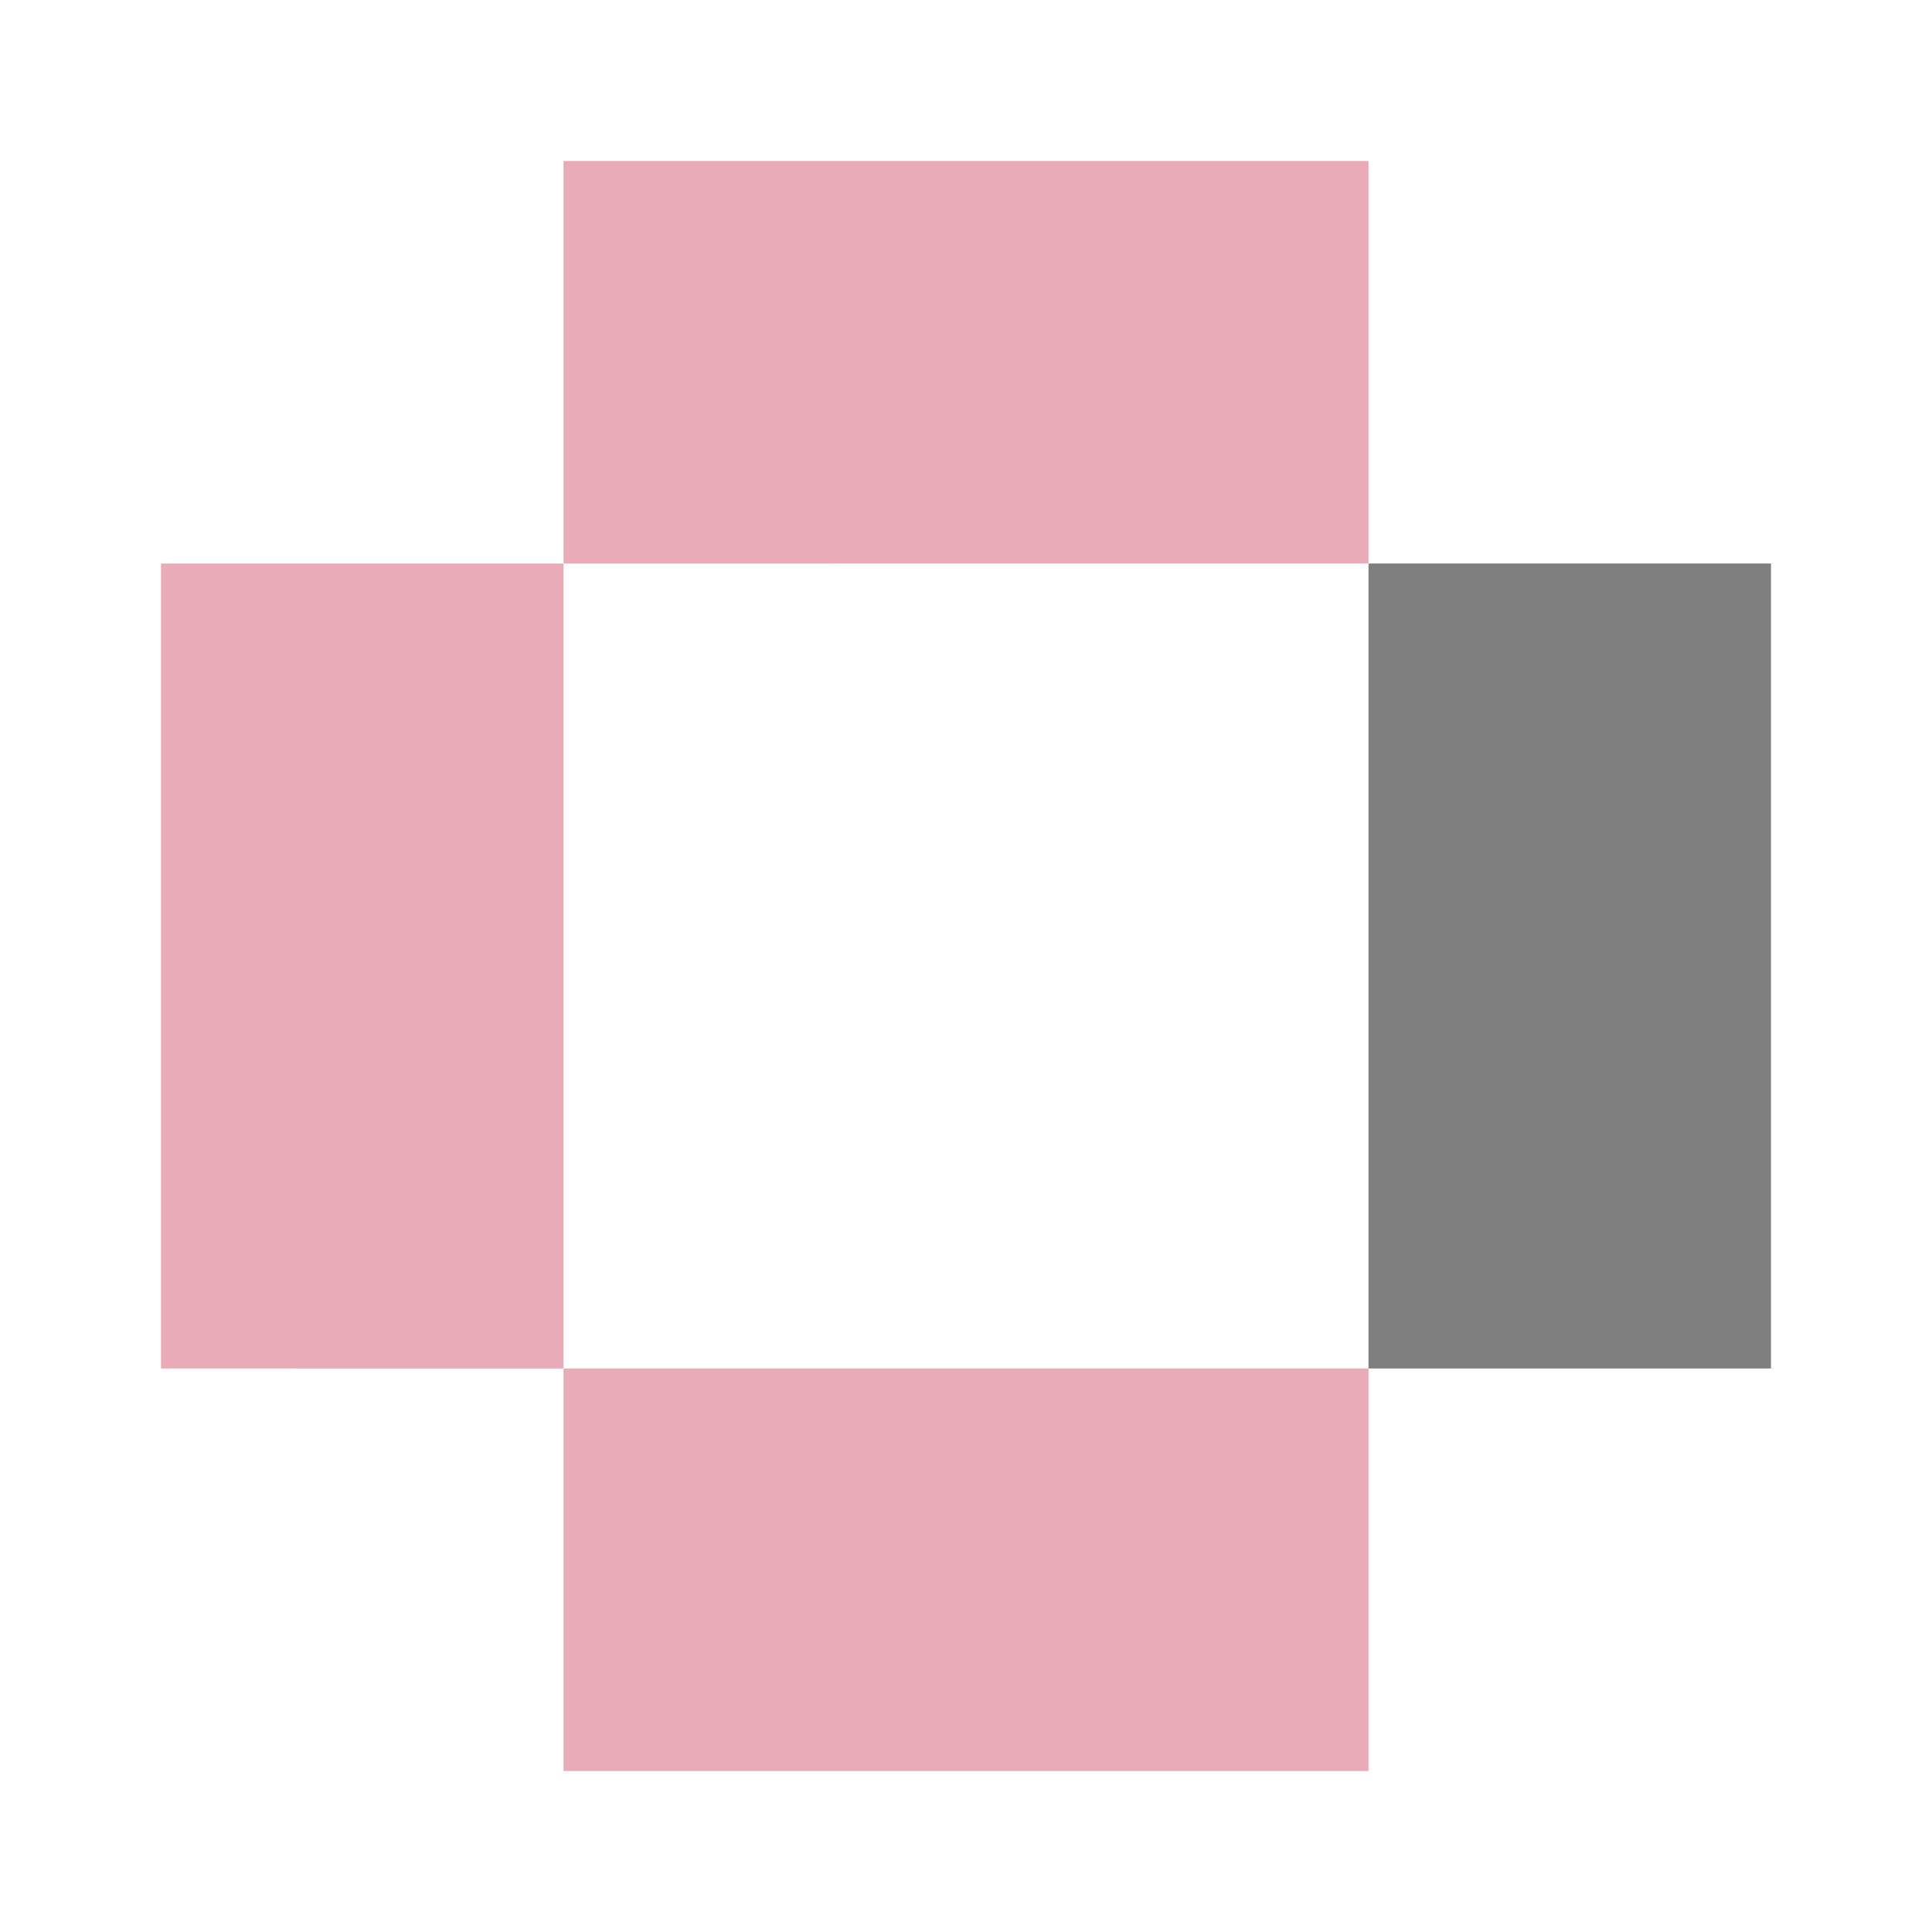
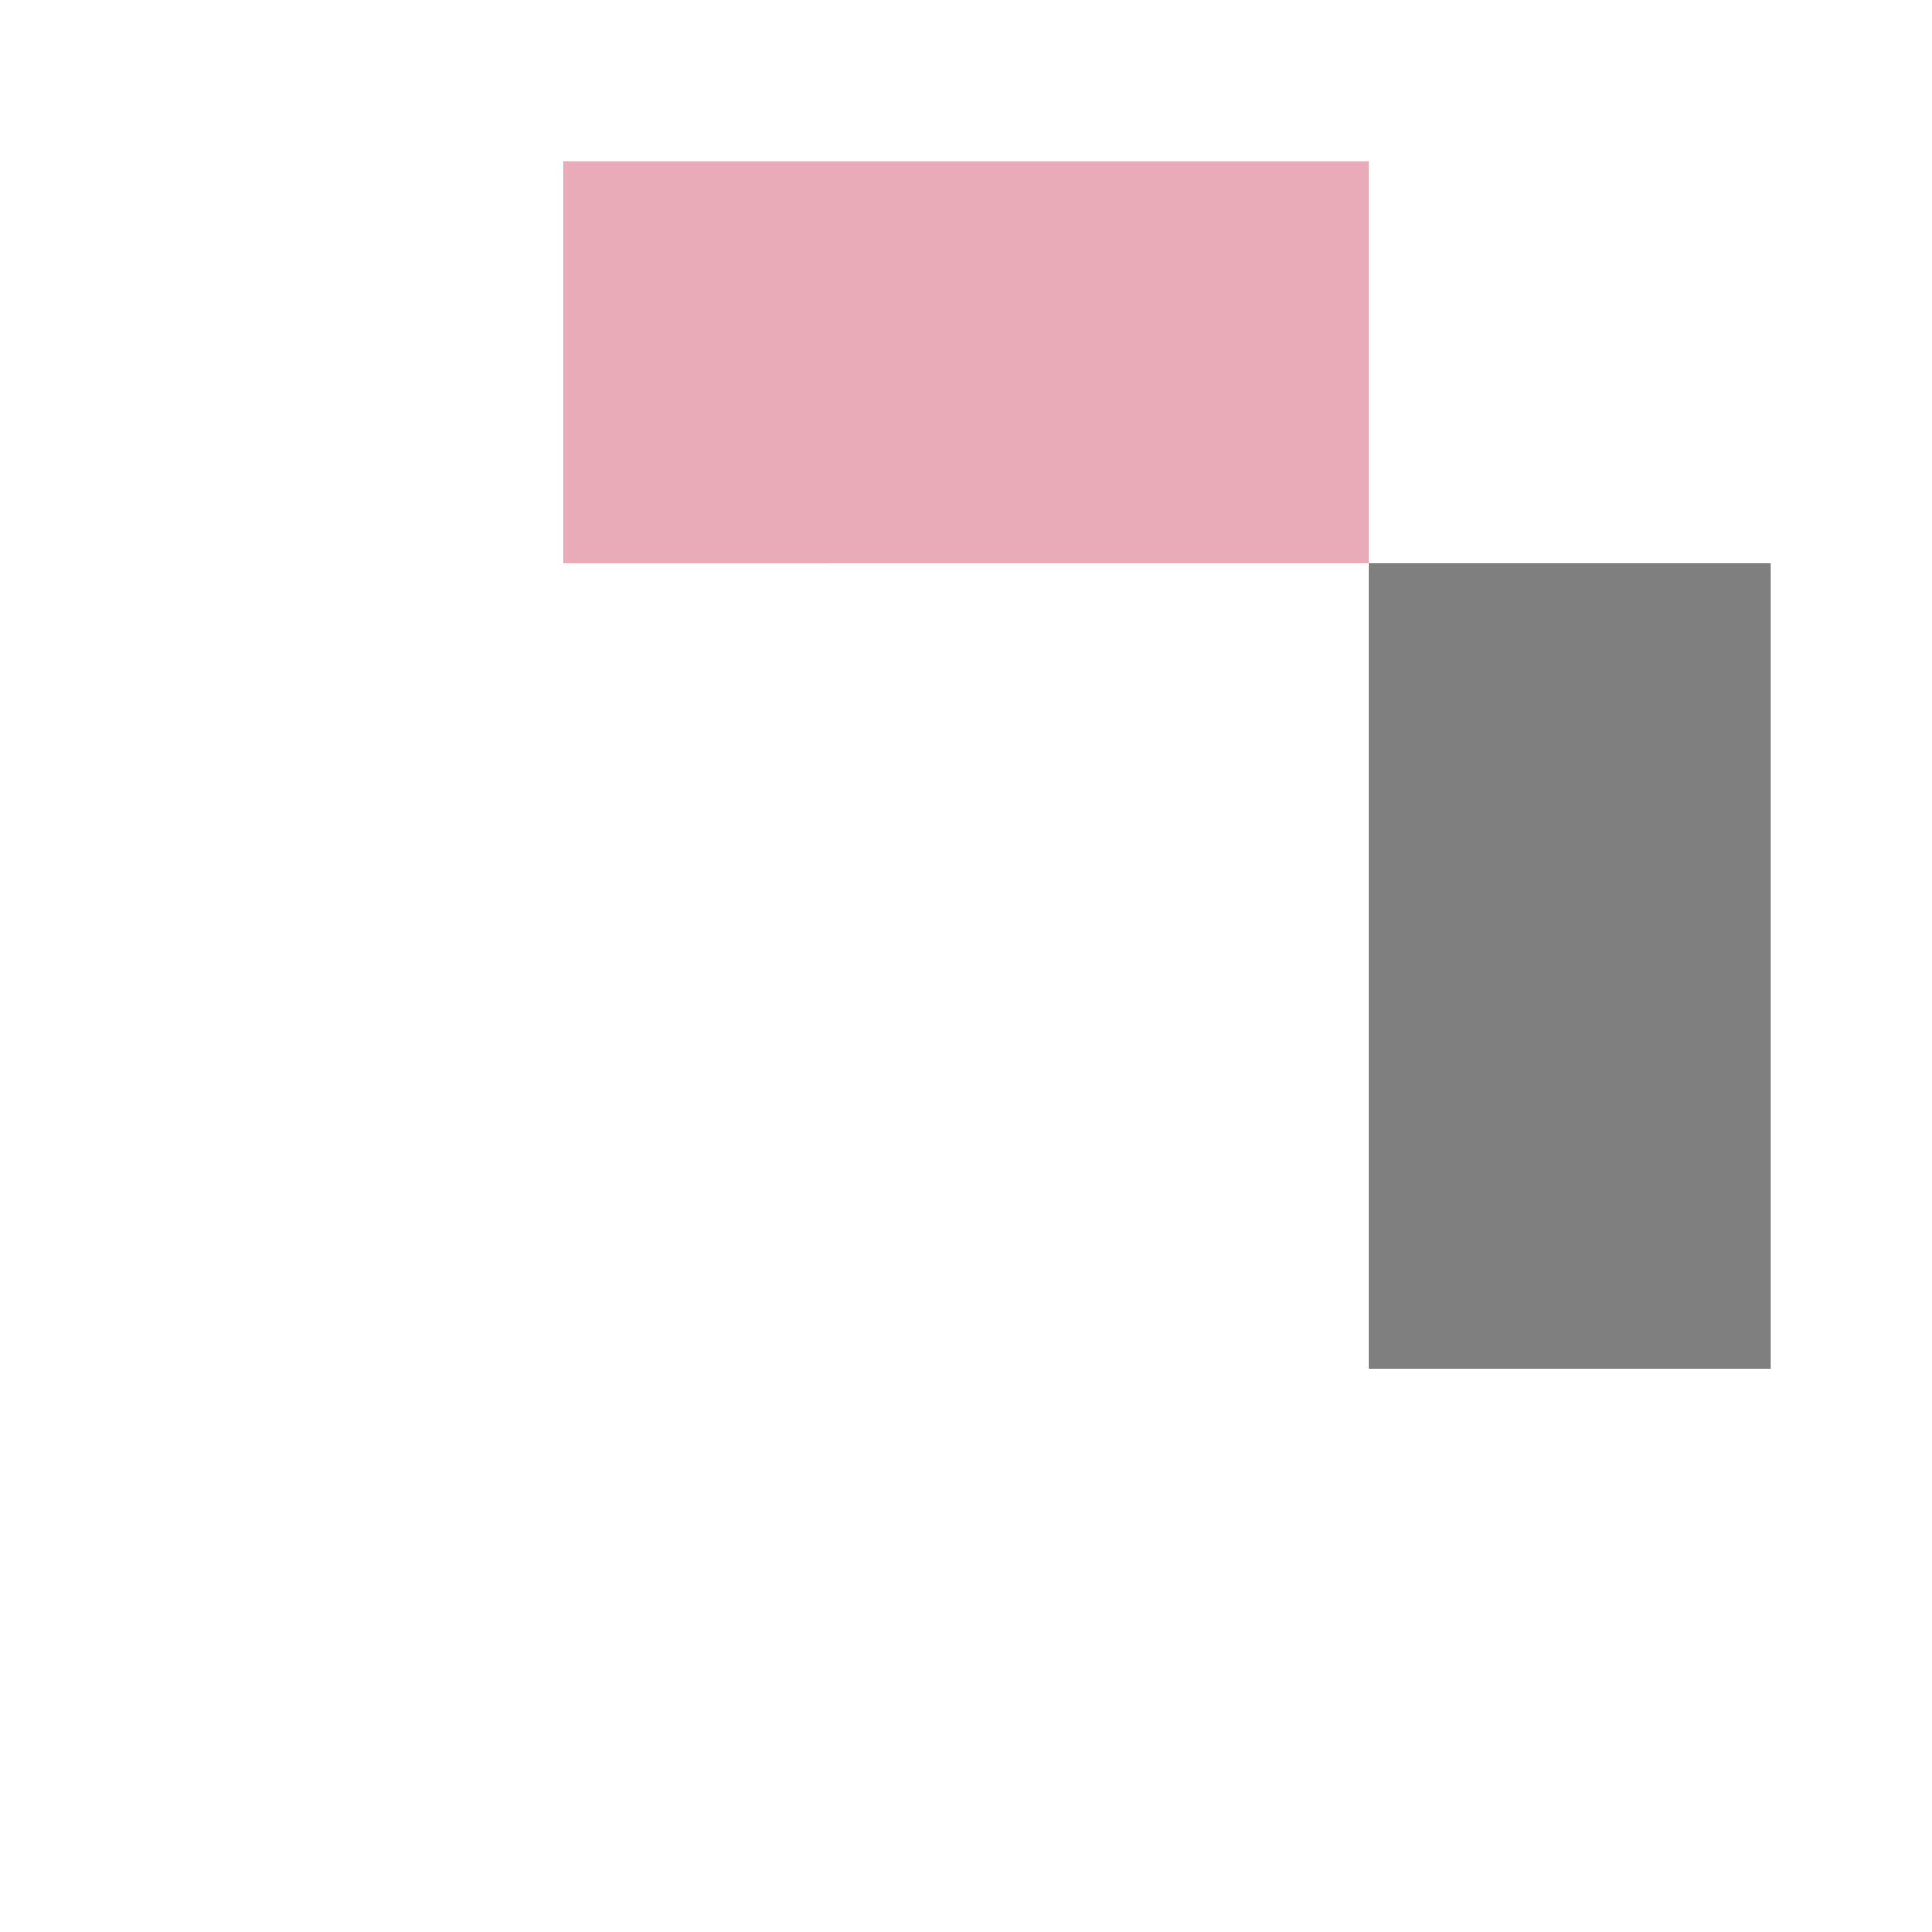
<svg xmlns="http://www.w3.org/2000/svg" version="1.1" id="Ebene_1" x="0px" y="0px" width="1920px" height="1920px" viewBox="0 0 1920 1920" style="enable-background:new 0 0 1920 1920;" xml:space="preserve">
  <style type="text/css">
	.st0{opacity:0.5;fill:#D45971;enable-background:new    ;}
	.st1{opacity:0.5;enable-background:new    ;}
</style>
-   <path class="st0" d="M160,560h400v800H160V560z" />
  <path class="st1" d="M1360,560h400v800h-400V560z" />
  <g>
    <path class="st0" d="M560,160h800v400H560V160z" />
-     <path class="st0" d="M560,1360h800v400H560V1360z" />
  </g>
</svg>